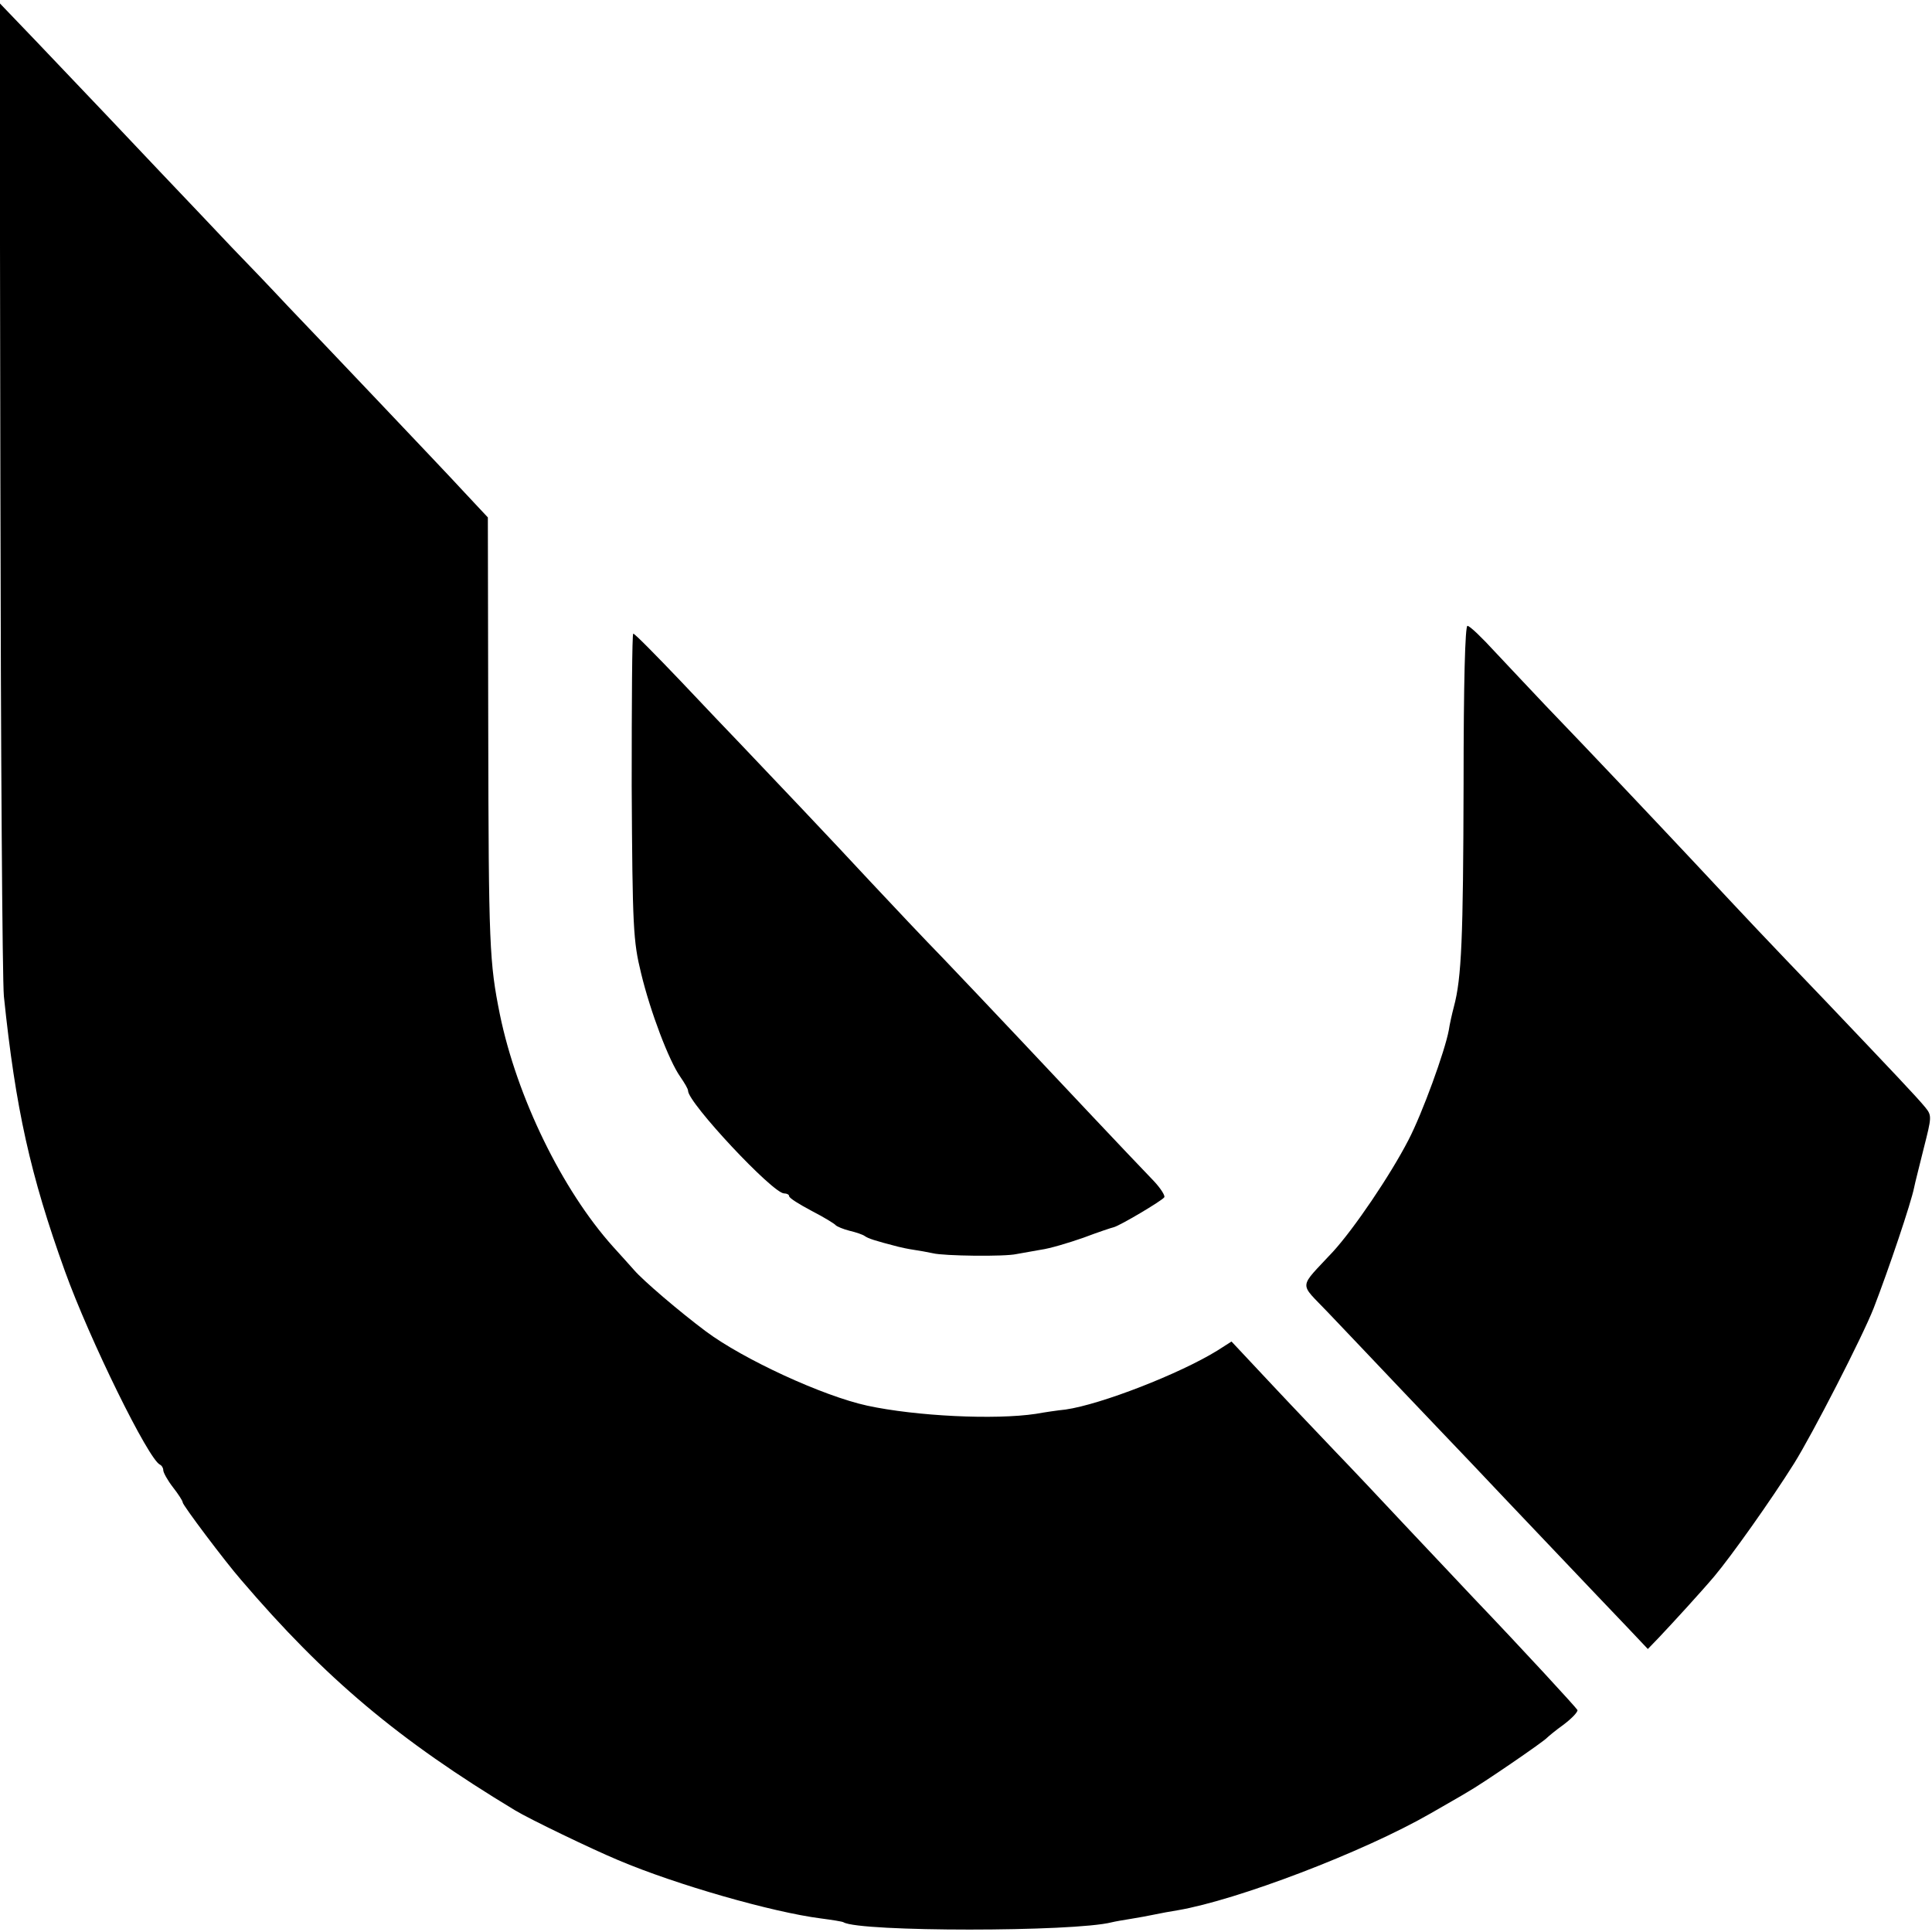
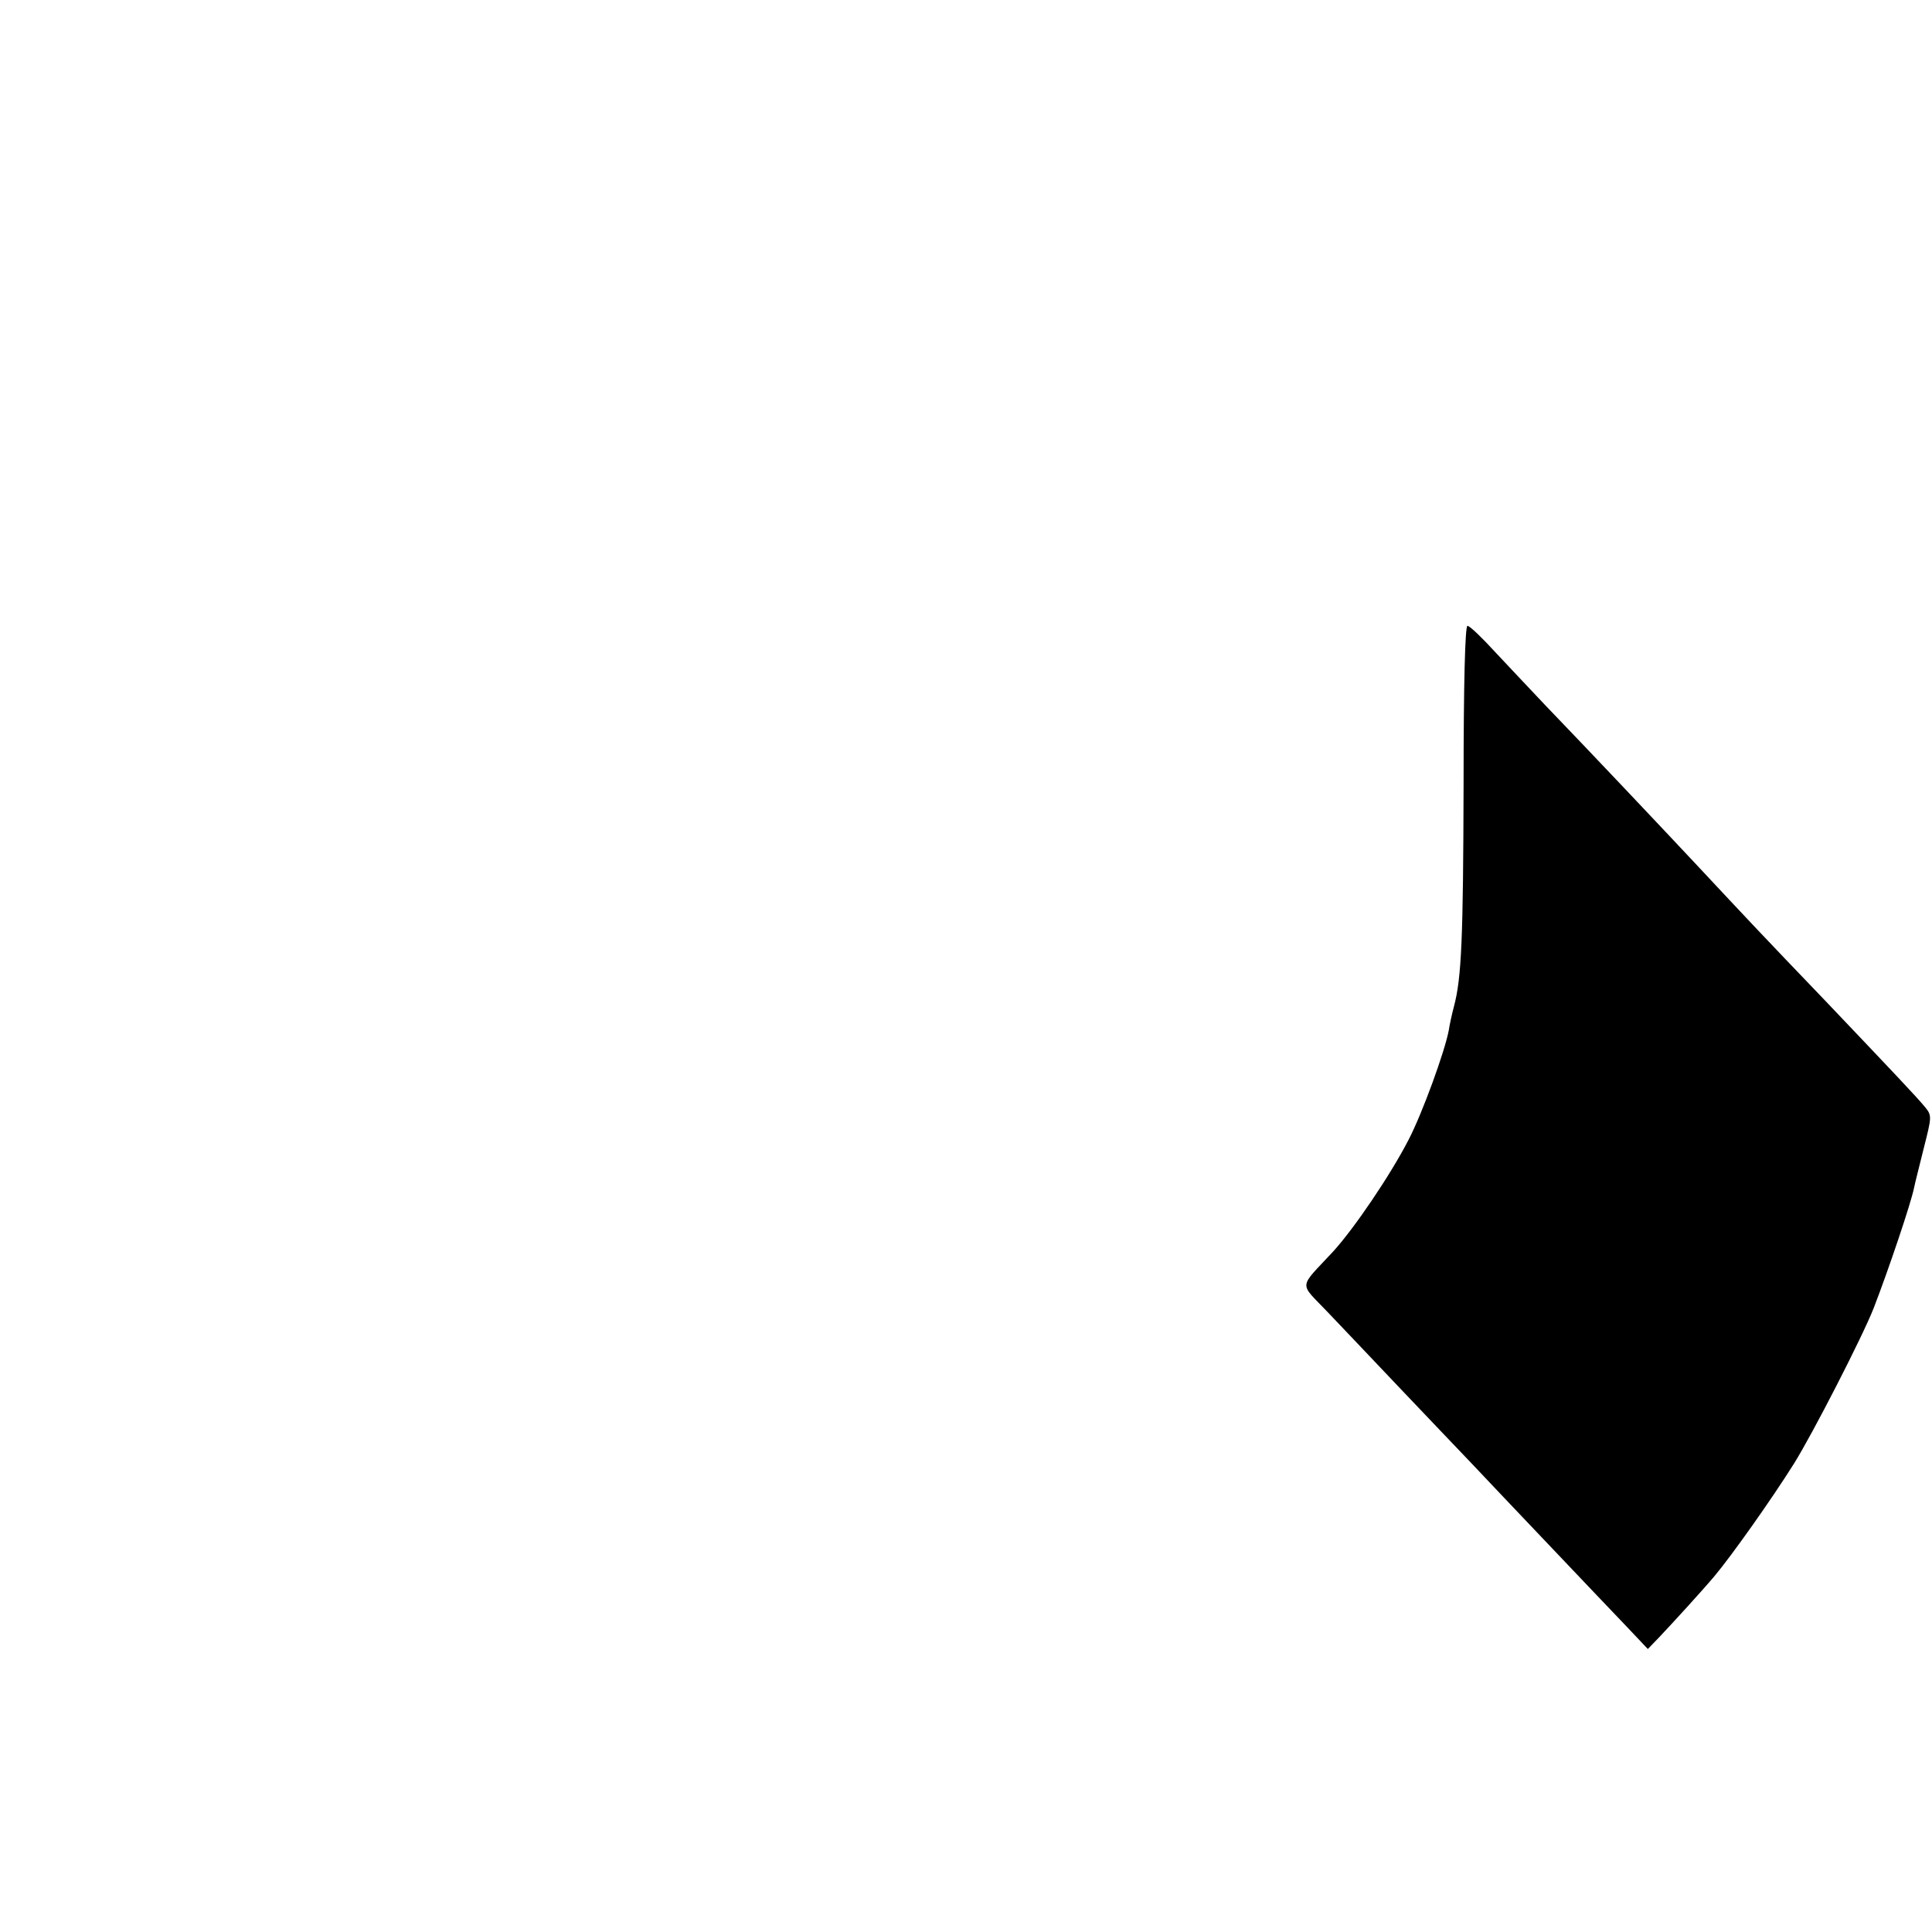
<svg xmlns="http://www.w3.org/2000/svg" version="1.0" width="497pt" height="497pt" viewBox="0 0 497 497" preserveAspectRatio="xMidYMid meet">
  <g transform="translate(0,497) scale(0.1,-0.1)" fill="#000000" stroke="none">
-     <path d="M1 3724 c1 -682 5 -1274 9 -1317 30 -289 68 -460 157 -707 63 -175 216 -487 245 -498 4 -2 8 -8 8 -14 0 -6 11 -26 25 -44 14 -18 25 -35 25 -39 0 -7 109 -152 150 -199 217 -254 405 -412 705 -593 36 -22 198 -100 265 -128 151 -64 397 -134 521 -150 30 -4 56 -8 59 -10 41 -25 593 -25 690 0 8 2 31 6 50 9 19 3 46 8 60 11 14 3 41 8 60 11 152 26 476 149 650 249 36 21 79 45 95 55 36 20 198 131 205 140 3 3 22 19 43 34 21 16 36 32 35 37 -3 6 -138 153 -268 289 -19 20 -93 99 -165 175 -71 76 -156 166 -188 199 -32 34 -106 111 -164 173 l-105 112 -36 -23 c-97 -60 -300 -139 -391 -152 -20 -2 -54 -7 -76 -11 -106 -16 -309 -6 -434 21 -115 25 -320 120 -415 191 -67 50 -162 131 -185 158 -9 10 -33 37 -54 60 -131 146 -247 384 -291 597 -27 134 -29 177 -30 732 l-1 547 -59 63 c-32 35 -131 139 -220 233 -88 93 -195 205 -236 248 -41 44 -106 112 -144 151 -37 39 -120 127 -185 195 -116 123 -143 151 -319 336 l-93 97 2 -1238z" />
-     <path d="M3765 2952 c-1 -395 -5 -498 -25 -572 -5 -19 -11 -46 -13 -60 -10 -54 -68 -214 -104 -283 -47 -91 -140 -228 -194 -287 -90 -97 -88 -77 -13 -156 36 -38 121 -127 189 -199 68 -71 150 -158 182 -191 32 -34 123 -130 203 -214 80 -84 168 -177 197 -207 l52 -55 28 29 c36 38 111 120 143 158 43 51 146 196 205 290 47 75 176 326 205 400 39 101 96 270 104 310 2 11 14 57 25 102 20 79 21 83 4 104 -23 28 -82 90 -256 273 -165 172 -195 204 -337 356 -107 114 -259 275 -385 406 -38 40 -97 103 -130 138 -33 36 -64 66 -70 66 -6 0 -10 -143 -10 -408z" />
-     <path d="M1625 2948 c2 -365 4 -399 24 -481 24 -100 72 -226 101 -267 11 -16 20 -31 20 -36 0 -31 218 -264 247 -264 7 0 13 -3 13 -7 0 -5 26 -21 58 -38 31 -16 59 -33 62 -37 3 -3 19 -10 35 -14 17 -4 35 -10 40 -14 9 -6 23 -11 85 -27 8 -2 26 -6 40 -8 14 -2 36 -6 50 -9 28 -7 185 -9 215 -2 11 2 39 7 62 11 23 3 73 18 110 31 37 14 73 26 78 27 16 4 124 68 130 77 3 4 -10 24 -27 42 -76 79 -231 244 -343 363 -66 70 -156 165 -200 211 -44 45 -127 133 -185 195 -102 110 -255 271 -335 355 -22 23 -92 96 -155 163 -63 66 -117 121 -121 121 -3 0 -4 -177 -4 -392z" />
+     <path d="M3765 2952 c-1 -395 -5 -498 -25 -572 -5 -19 -11 -46 -13 -60 -10 -54 -68 -214 -104 -283 -47 -91 -140 -228 -194 -287 -90 -97 -88 -77 -13 -156 36 -38 121 -127 189 -199 68 -71 150 -158 182 -191 32 -34 123 -130 203 -214 80 -84 168 -177 197 -207 l52 -55 28 29 c36 38 111 120 143 158 43 51 146 196 205 290 47 75 176 326 205 400 39 101 96 270 104 310 2 11 14 57 25 102 20 79 21 83 4 104 -23 28 -82 90 -256 273 -165 172 -195 204 -337 356 -107 114 -259 275 -385 406 -38 40 -97 103 -130 138 -33 36 -64 66 -70 66 -6 0 -10 -143 -10 -408" />
  </g>
</svg>